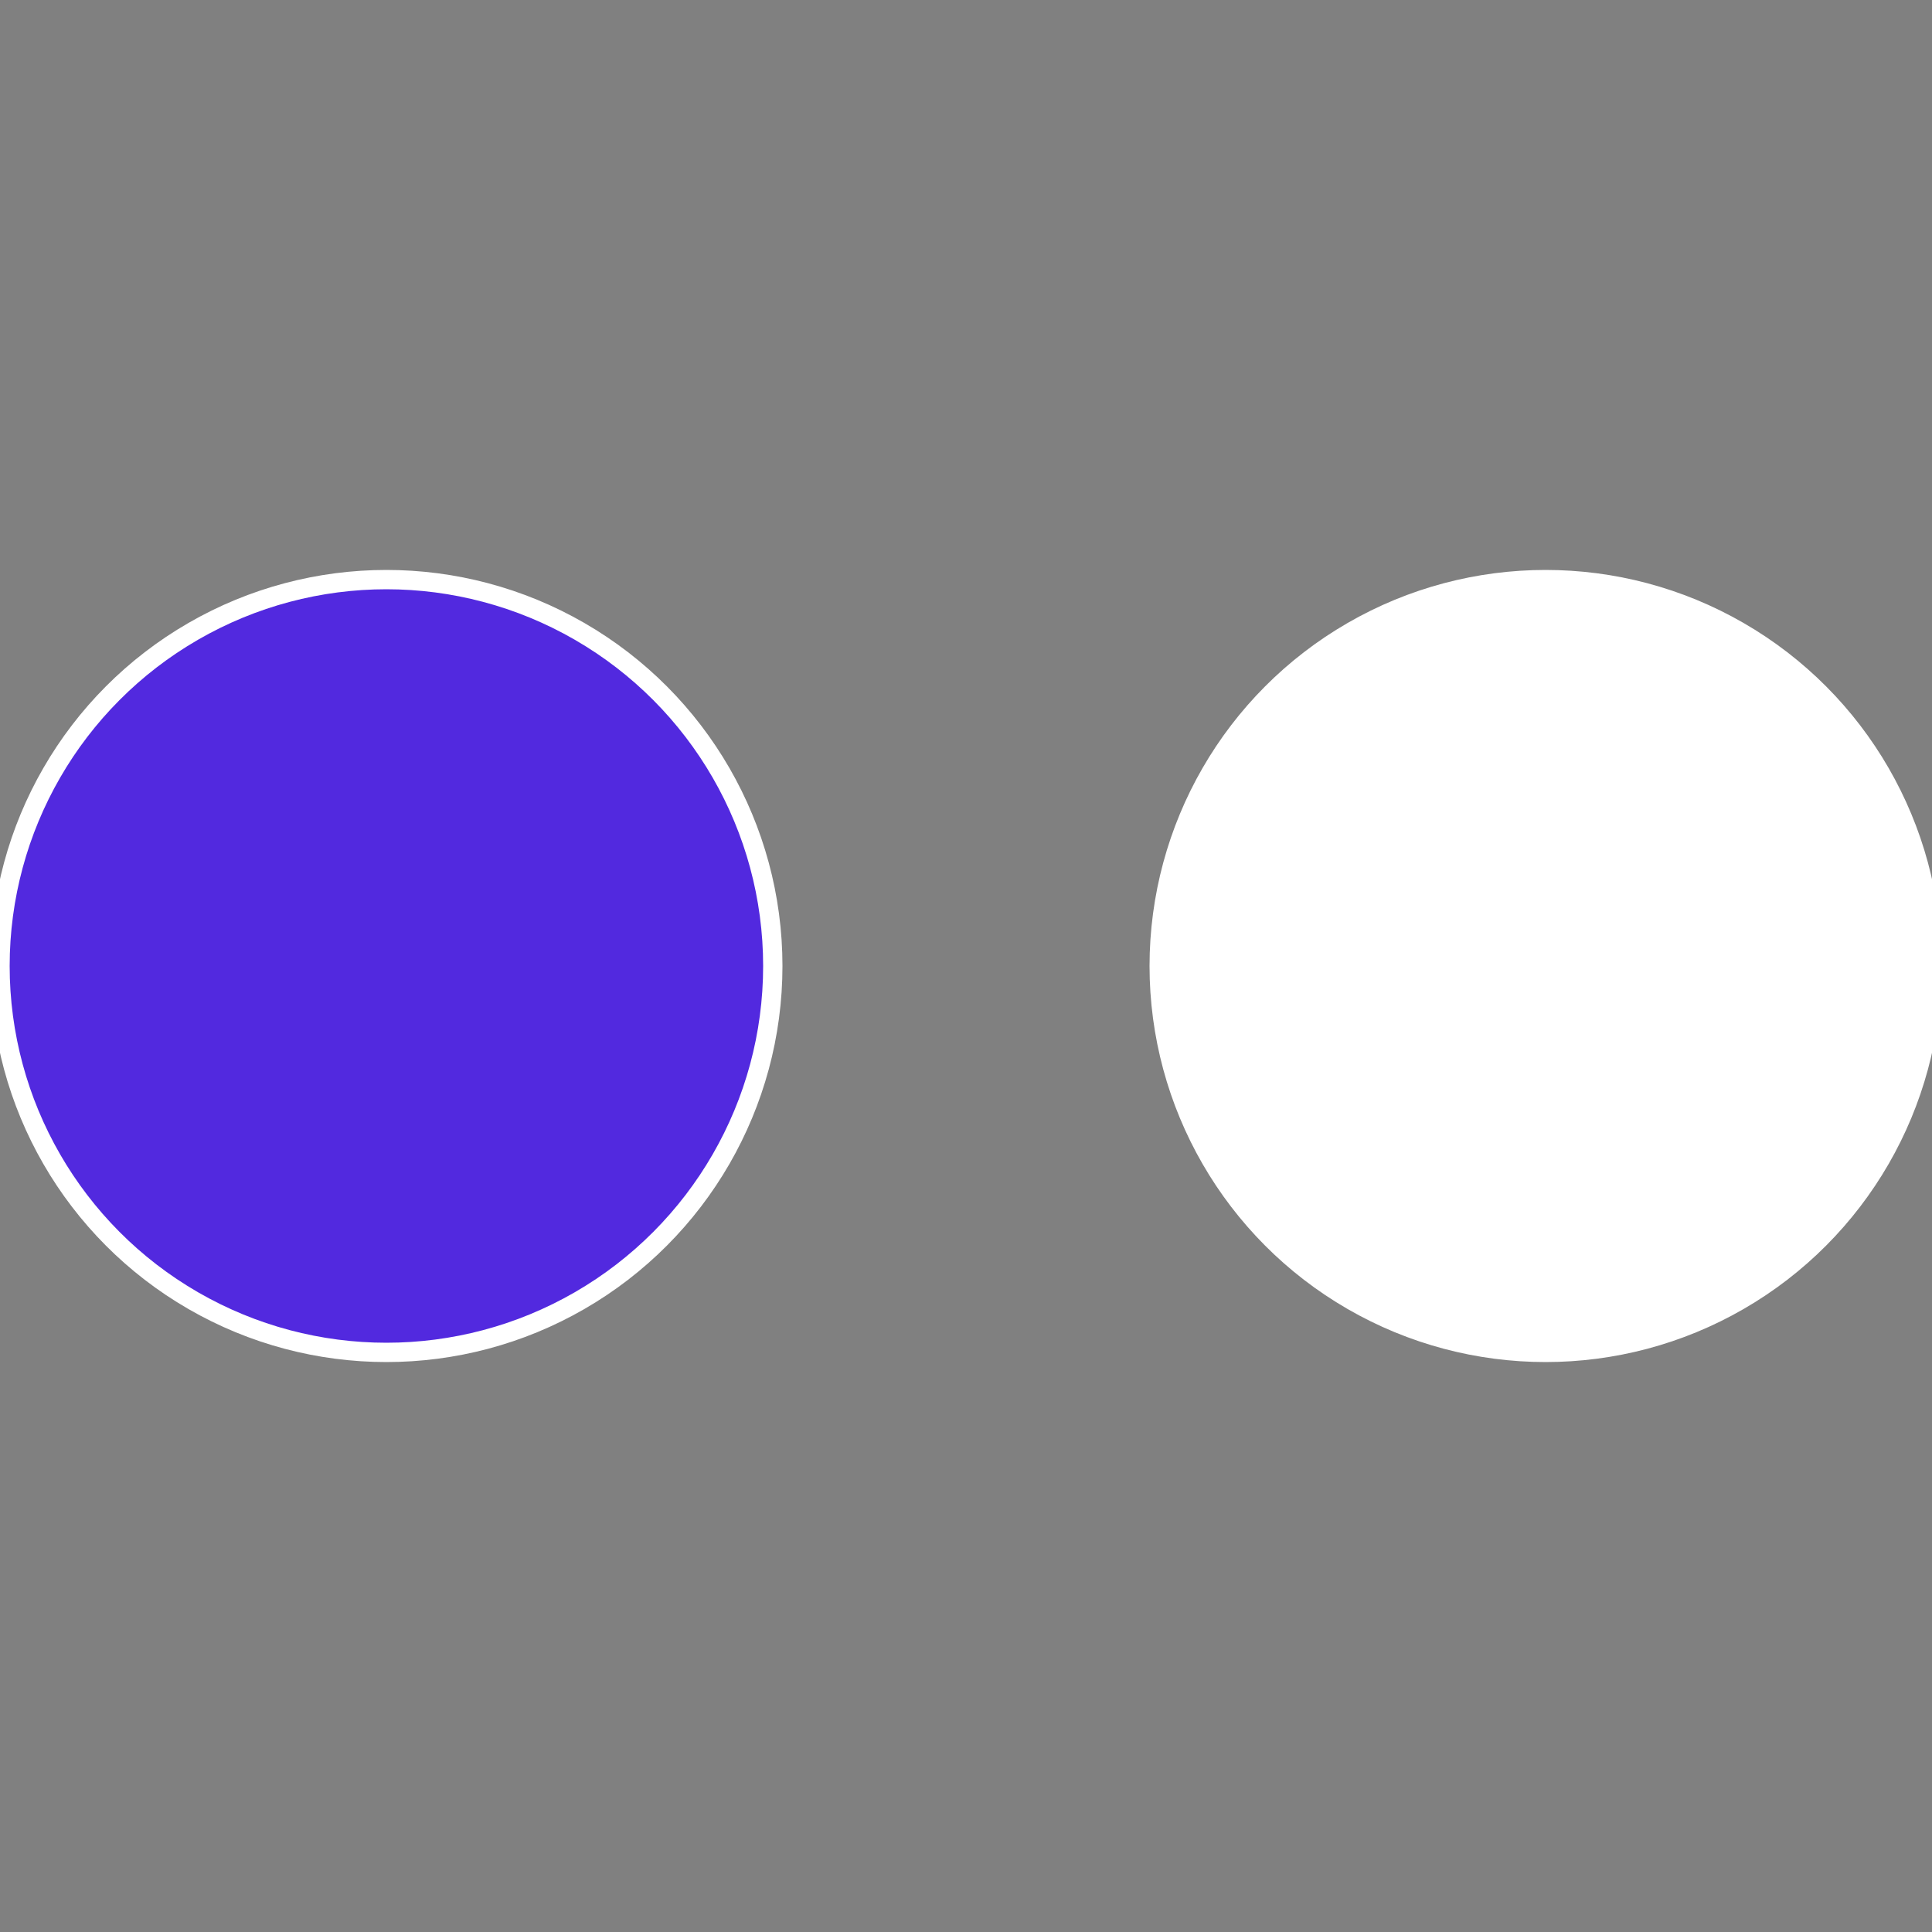
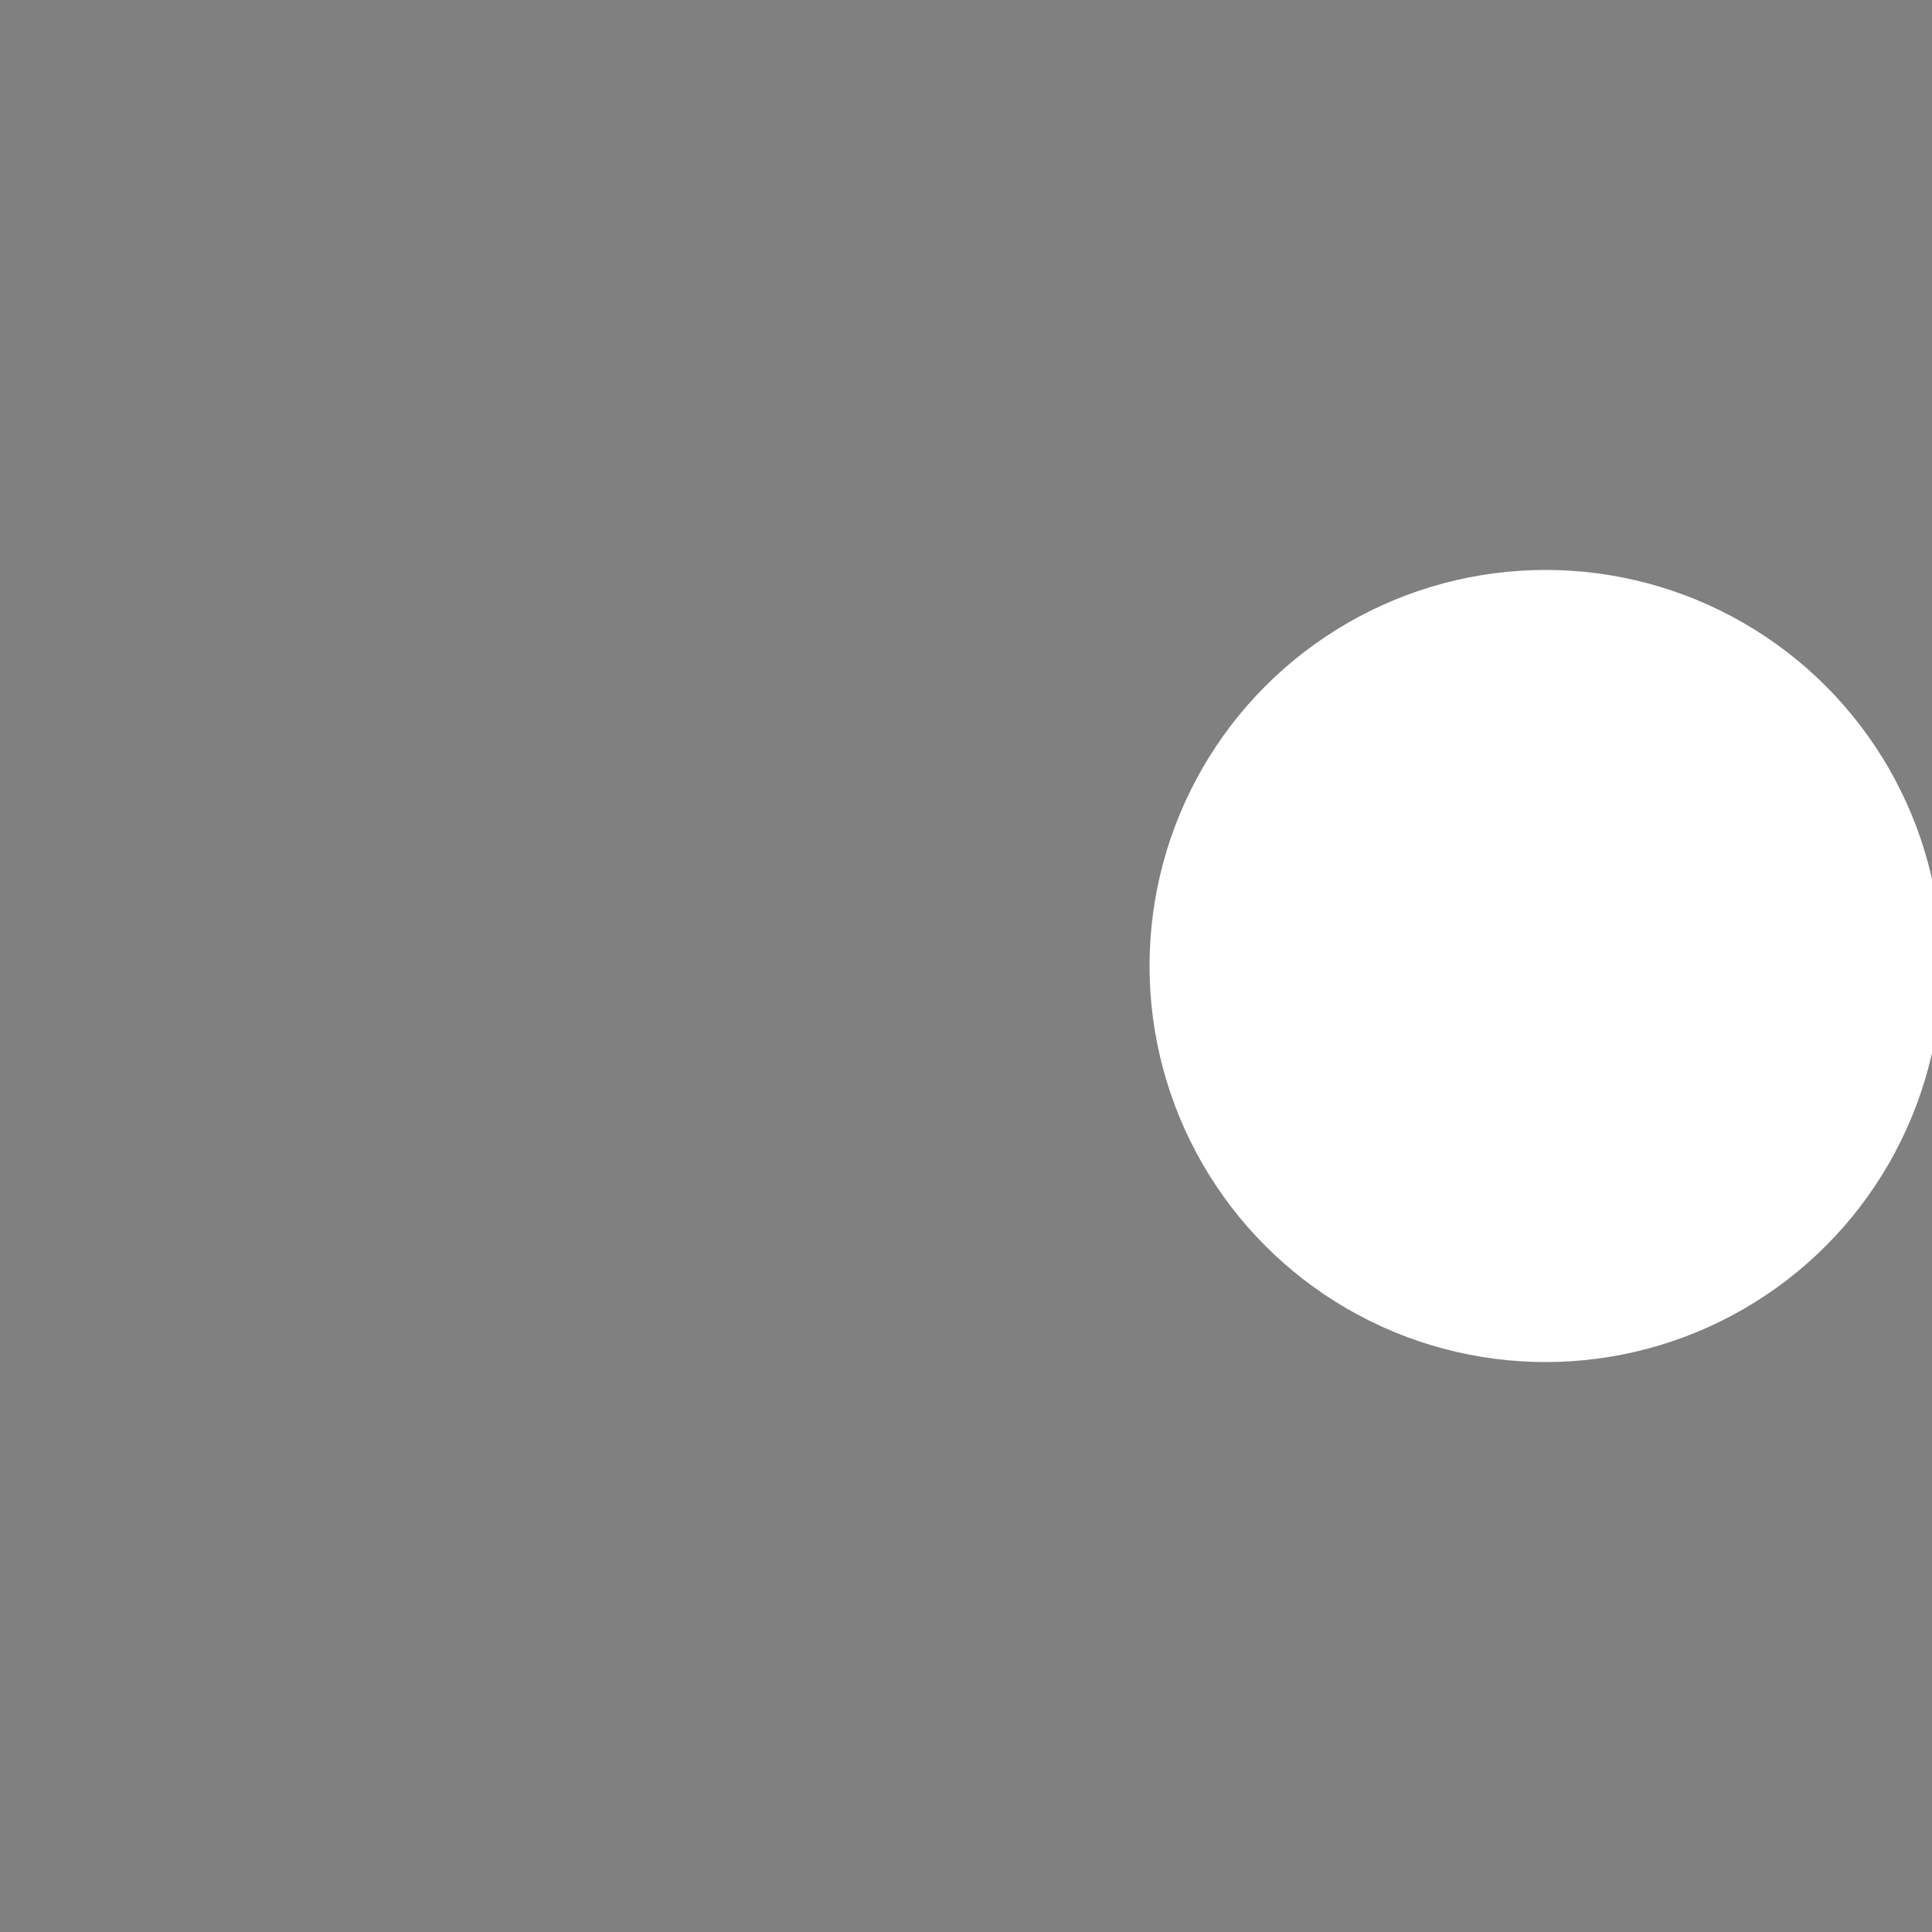
<svg xmlns="http://www.w3.org/2000/svg" width="500" height="500" viewBox="-1 -1 2 2">
  <rect x="-1" y="-1" width="2" height="2" fill="#808080" stroke="none" />
  <circle cx="0.6" cy="0" r="0.4" fill="#fffffffffffffca812d522" stroke="#fff" stroke-width="1%" />
-   <circle cx="-0.6" cy="7.3478807948841E-17" r="0.4" fill="#5229dfffffffffffffca8" stroke="#fff" stroke-width="1%" />
</svg>